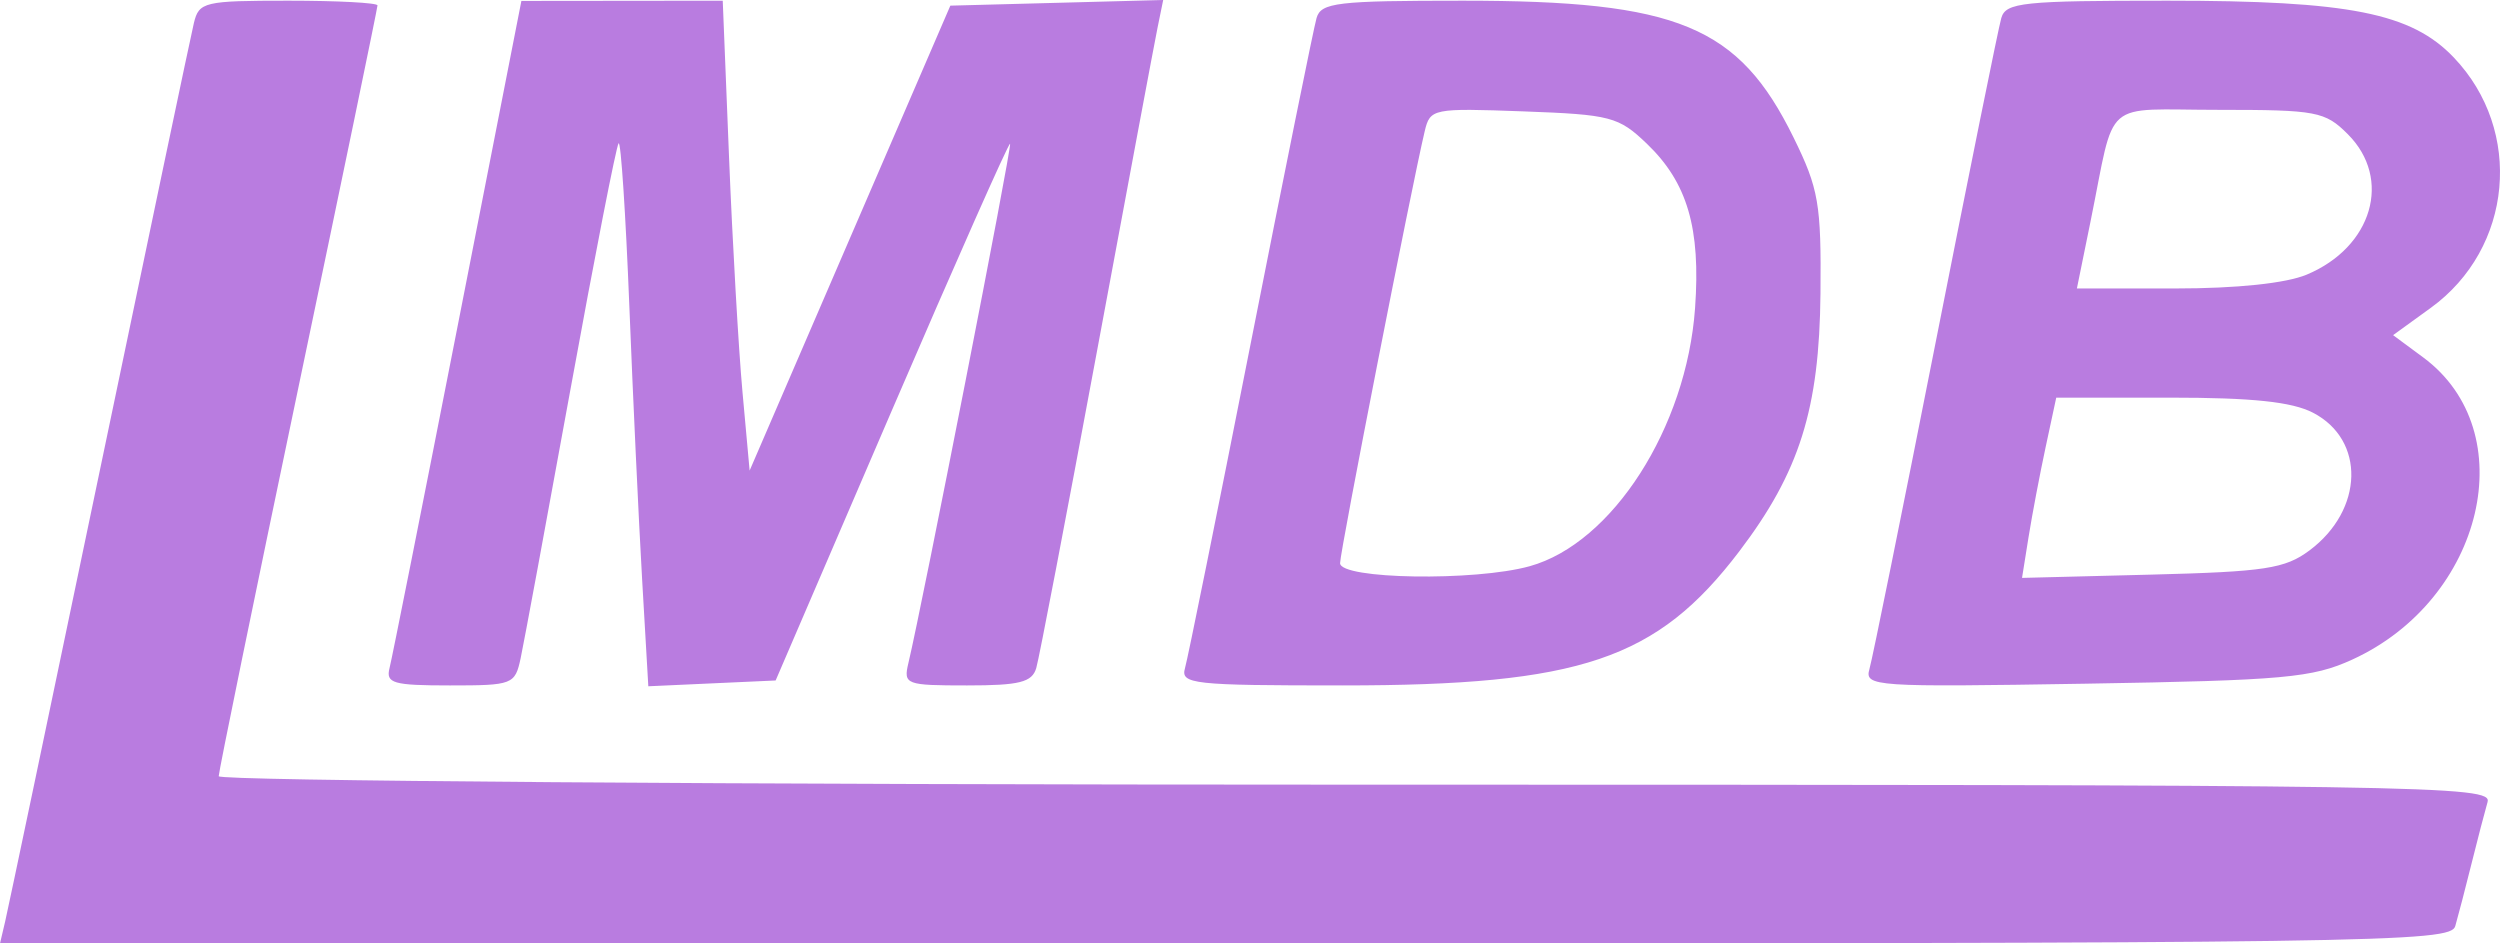
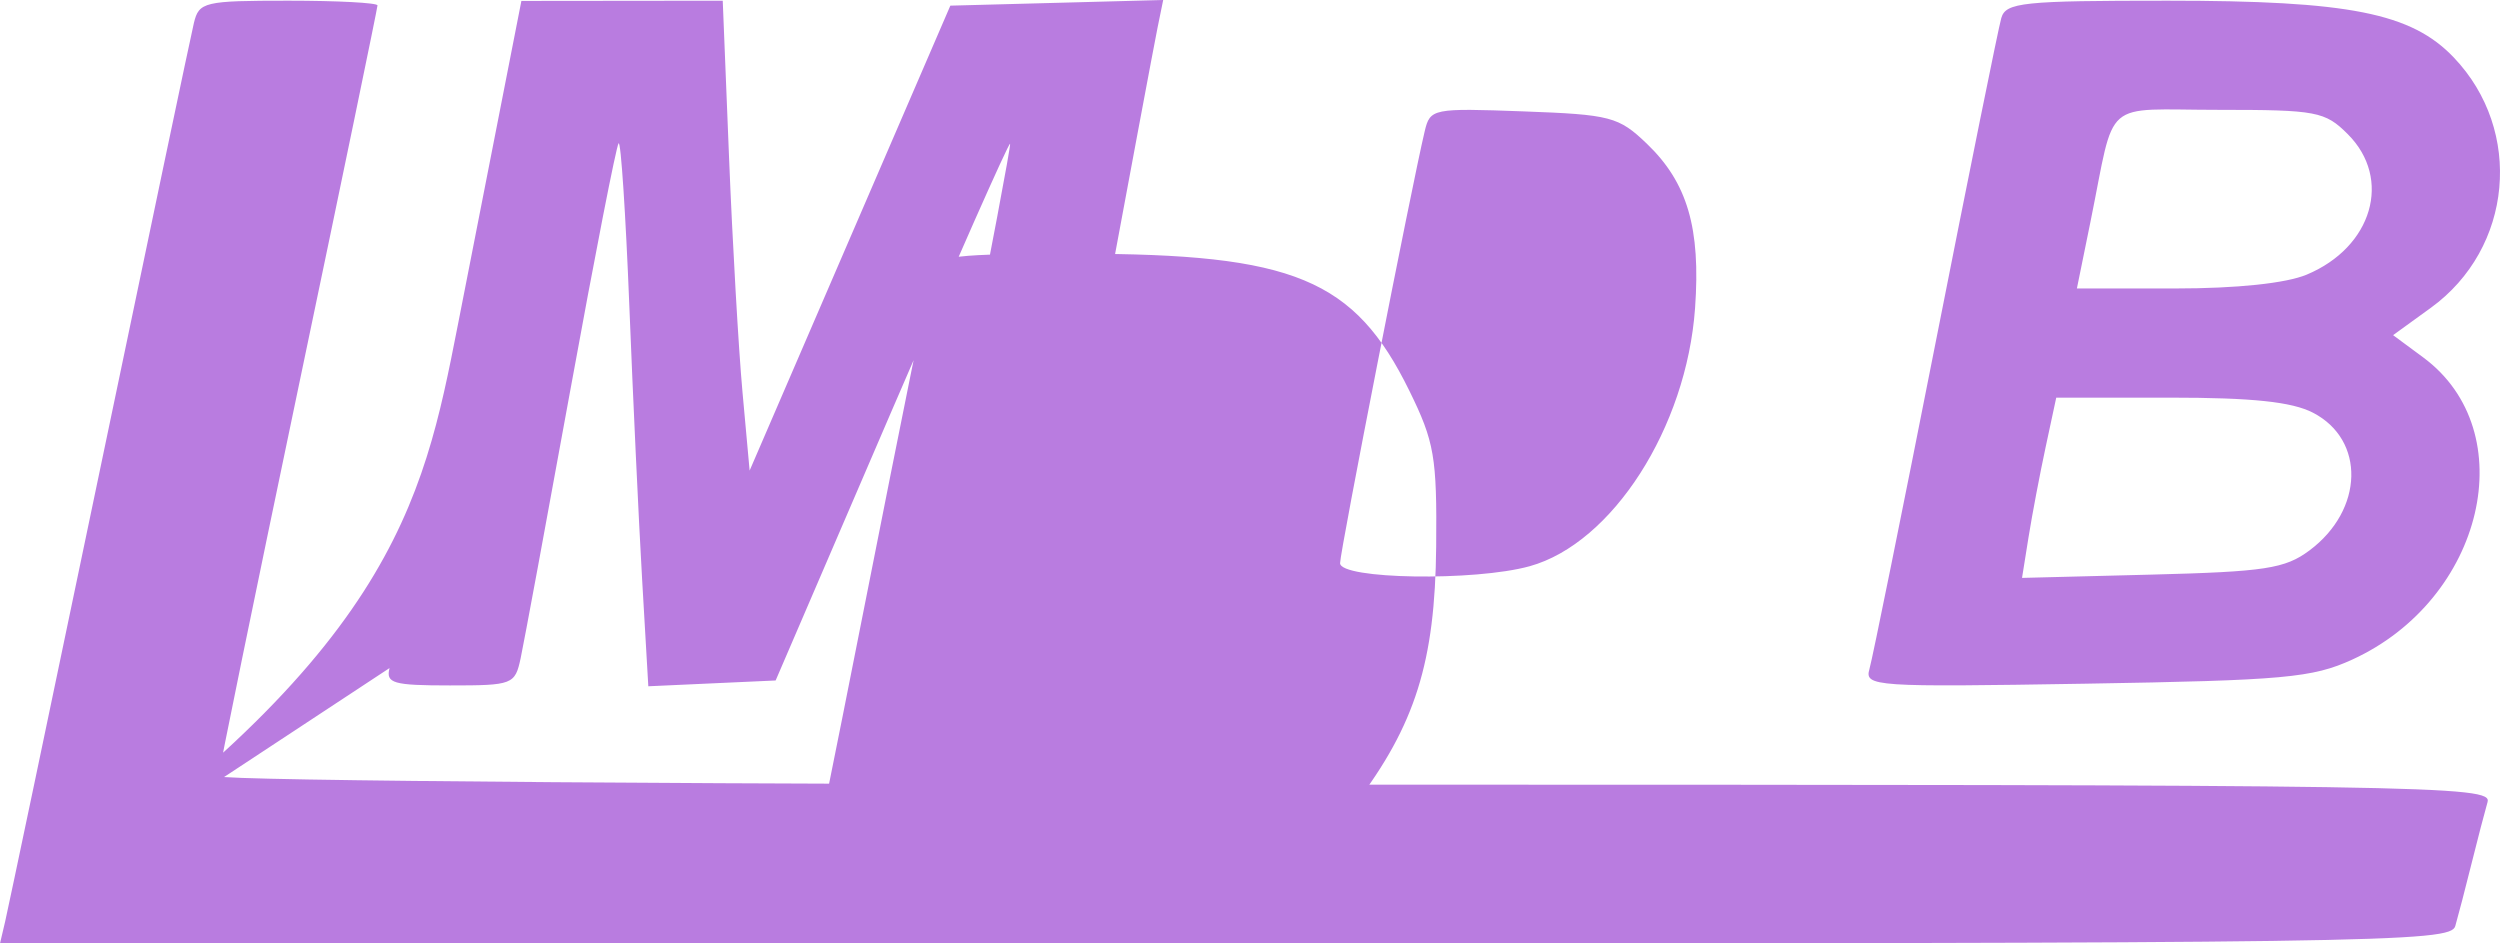
<svg xmlns="http://www.w3.org/2000/svg" xmlns:ns1="http://www.inkscape.org/namespaces/inkscape" xmlns:ns2="http://sodipodi.sourceforge.net/DTD/sodipodi-0.dtd" id="svg3060" version="1.1" ns1:version="0.48.4 r9939" width="251.919" height="95.069" ns2:docname="lmdb.svg">
  <defs id="defs3064" />
  <ns2:namedview pagecolor="#ffffff" bordercolor="#666666" borderopacity="1" objecttolerance="10" gridtolerance="10" guidetolerance="10" ns1:pageopacity="0" ns1:pageshadow="2" ns1:window-width="727" ns1:window-height="480" id="namedview3062" showgrid="false" ns1:zoom="1" ns1:cx="177.12216" ns1:cy="45.64062" ns1:window-x="454" ns1:window-y="340" ns1:window-maximized="0" ns1:current-layer="svg3060" fit-margin-top="0" fit-margin-left="0" fit-margin-right="0" fit-margin-bottom="0" />
-   <path style="fill:#b97ce0;fill-opacity:1" d="m 0.528,92.819 c 0.29,-1.238 4.565,-21.6 9.499,-45.25 4.934,-23.65 9.214,-44.013 9.511,-45.25 0.51,-2.126 1.033,-2.25 9.52,-2.25 4.94,0 8.981,0.214 8.981,0.475 0,0.261 -3.6,17.653 -8,38.649 -4.4,20.996 -8,38.557 -8,39.025 0,0.468 51.555,0.851 114.567,0.851 108.639,0 114.541,0.091 114.06,1.75 -0.279,0.963 -1.011,3.775 -1.627,6.25 -0.615,2.475 -1.348,5.287 -1.627,6.25 -0.48,1.654 -7.247,1.75 -123.96,1.75 l -123.452,0 0.528,-2.25 z M 39.253,67.319 C 39.499,66.357 42.589,50.837 46.12,32.831 l 6.419,-32.738 10.145,-0.011 10.145,-0.011 0.634,15.75 c 0.349,8.662 0.959,19.316 1.355,23.675 L 75.538,47.42 85.651,23.995 95.764,0.569 106.488,0.285 117.212,0 116.644,2.785 c -0.313,1.532 -3.075,16.285 -6.137,32.785 -3.063,16.5 -5.801,30.787 -6.086,31.75 -0.423,1.432 -1.688,1.75 -6.969,1.75 -6.183,0 -6.429,-0.094 -5.916,-2.25 1.434,-6.022 10.462,-52.123 10.248,-52.333 -0.135,-0.132 -5.506,11.982 -11.935,26.921 l -11.69,27.162 -6.415,0.292 -6.415,0.292 L 64.704,58.362 C 64.361,52.426 63.781,40.022 63.415,30.797 63.049,21.572 62.564,14.21 62.337,14.437 62.11,14.664 59.928,25.812 57.489,39.21 c -2.44,13.398 -4.7,25.597 -5.023,27.11 -0.568,2.66 -0.801,2.75 -7.124,2.75 -5.73,0 -6.482,-0.216 -6.089,-1.75 z m 80.158,0 c 0.279,-0.963 3.261,-15.7 6.627,-32.75 3.366,-17.05 6.348,-31.788 6.627,-32.75 0.453,-1.561 2.046,-1.75 14.759,-1.75 21.664,0 27.783,2.534 33.313,13.796 2.53,5.152 2.792,6.671 2.708,15.704 -0.108,11.635 -2.11,17.996 -8.176,25.98 -8.294,10.916 -16.002,13.52 -40.008,13.52 -15.105,0 -16.318,-0.134 -15.85,-1.75 z M 154.141,57.057 c 8.336,-2.316 15.805,-13.968 16.666,-26.002 0.577,-8.063 -0.768,-12.652 -4.856,-16.571 -2.846,-2.728 -3.642,-2.937 -12.434,-3.26 -9.156,-0.336 -9.407,-0.286 -9.952,2 -1.327,5.573 -8.528,42.325 -8.528,43.524 0,1.625 13.573,1.845 19.103,0.309 z m 34.238,10.36 c 0.296,-1.016 3.292,-15.798 6.658,-32.848 3.366,-17.05 6.348,-31.788 6.627,-32.75 0.457,-1.574 2.142,-1.75 16.759,-1.75 18.326,0 24.558,1.237 28.841,5.726 7.044,7.383 5.953,19.233 -2.322,25.227 l -3.796,2.75 3.038,2.246 c 10.096,7.464 6.128,24.367 -7.146,30.444 -4.02,1.84 -6.883,2.099 -26.848,2.431 -21.356,0.355 -22.325,0.289 -21.81,-1.477 z M 232.719,55.467 c 5.473,-4.081 5.653,-11.14 0.354,-13.88 -2.125,-1.099 -6.105,-1.518 -14.403,-1.518 l -11.467,0 -1.067,4.977 c -0.587,2.737 -1.363,6.824 -1.724,9.082 l -0.656,4.105 13.072,-0.332 c 11.412,-0.29 13.43,-0.599 15.891,-2.434 z m -0.279,-27.792 c 6.624,-2.768 8.641,-9.654 4.144,-14.151 -2.295,-2.295 -3.138,-2.455 -12.981,-2.455 -11.958,0 -10.377,-1.374 -12.946,11.25 l -1.374,6.75 9.91,0 c 6.213,0 11.155,-0.52 13.247,-1.394 z" id="path3070" ns1:connector-curvature="0" />
+   <path style="fill:#b97ce0;fill-opacity:1" d="m 0.528,92.819 c 0.29,-1.238 4.565,-21.6 9.499,-45.25 4.934,-23.65 9.214,-44.013 9.511,-45.25 0.51,-2.126 1.033,-2.25 9.52,-2.25 4.94,0 8.981,0.214 8.981,0.475 0,0.261 -3.6,17.653 -8,38.649 -4.4,20.996 -8,38.557 -8,39.025 0,0.468 51.555,0.851 114.567,0.851 108.639,0 114.541,0.091 114.06,1.75 -0.279,0.963 -1.011,3.775 -1.627,6.25 -0.615,2.475 -1.348,5.287 -1.627,6.25 -0.48,1.654 -7.247,1.75 -123.96,1.75 l -123.452,0 0.528,-2.25 z C 39.499,66.357 42.589,50.837 46.12,32.831 l 6.419,-32.738 10.145,-0.011 10.145,-0.011 0.634,15.75 c 0.349,8.662 0.959,19.316 1.355,23.675 L 75.538,47.42 85.651,23.995 95.764,0.569 106.488,0.285 117.212,0 116.644,2.785 c -0.313,1.532 -3.075,16.285 -6.137,32.785 -3.063,16.5 -5.801,30.787 -6.086,31.75 -0.423,1.432 -1.688,1.75 -6.969,1.75 -6.183,0 -6.429,-0.094 -5.916,-2.25 1.434,-6.022 10.462,-52.123 10.248,-52.333 -0.135,-0.132 -5.506,11.982 -11.935,26.921 l -11.69,27.162 -6.415,0.292 -6.415,0.292 L 64.704,58.362 C 64.361,52.426 63.781,40.022 63.415,30.797 63.049,21.572 62.564,14.21 62.337,14.437 62.11,14.664 59.928,25.812 57.489,39.21 c -2.44,13.398 -4.7,25.597 -5.023,27.11 -0.568,2.66 -0.801,2.75 -7.124,2.75 -5.73,0 -6.482,-0.216 -6.089,-1.75 z m 80.158,0 c 0.279,-0.963 3.261,-15.7 6.627,-32.75 3.366,-17.05 6.348,-31.788 6.627,-32.75 0.453,-1.561 2.046,-1.75 14.759,-1.75 21.664,0 27.783,2.534 33.313,13.796 2.53,5.152 2.792,6.671 2.708,15.704 -0.108,11.635 -2.11,17.996 -8.176,25.98 -8.294,10.916 -16.002,13.52 -40.008,13.52 -15.105,0 -16.318,-0.134 -15.85,-1.75 z M 154.141,57.057 c 8.336,-2.316 15.805,-13.968 16.666,-26.002 0.577,-8.063 -0.768,-12.652 -4.856,-16.571 -2.846,-2.728 -3.642,-2.937 -12.434,-3.26 -9.156,-0.336 -9.407,-0.286 -9.952,2 -1.327,5.573 -8.528,42.325 -8.528,43.524 0,1.625 13.573,1.845 19.103,0.309 z m 34.238,10.36 c 0.296,-1.016 3.292,-15.798 6.658,-32.848 3.366,-17.05 6.348,-31.788 6.627,-32.75 0.457,-1.574 2.142,-1.75 16.759,-1.75 18.326,0 24.558,1.237 28.841,5.726 7.044,7.383 5.953,19.233 -2.322,25.227 l -3.796,2.75 3.038,2.246 c 10.096,7.464 6.128,24.367 -7.146,30.444 -4.02,1.84 -6.883,2.099 -26.848,2.431 -21.356,0.355 -22.325,0.289 -21.81,-1.477 z M 232.719,55.467 c 5.473,-4.081 5.653,-11.14 0.354,-13.88 -2.125,-1.099 -6.105,-1.518 -14.403,-1.518 l -11.467,0 -1.067,4.977 c -0.587,2.737 -1.363,6.824 -1.724,9.082 l -0.656,4.105 13.072,-0.332 c 11.412,-0.29 13.43,-0.599 15.891,-2.434 z m -0.279,-27.792 c 6.624,-2.768 8.641,-9.654 4.144,-14.151 -2.295,-2.295 -3.138,-2.455 -12.981,-2.455 -11.958,0 -10.377,-1.374 -12.946,11.25 l -1.374,6.75 9.91,0 c 6.213,0 11.155,-0.52 13.247,-1.394 z" id="path3070" ns1:connector-curvature="0" />
</svg>